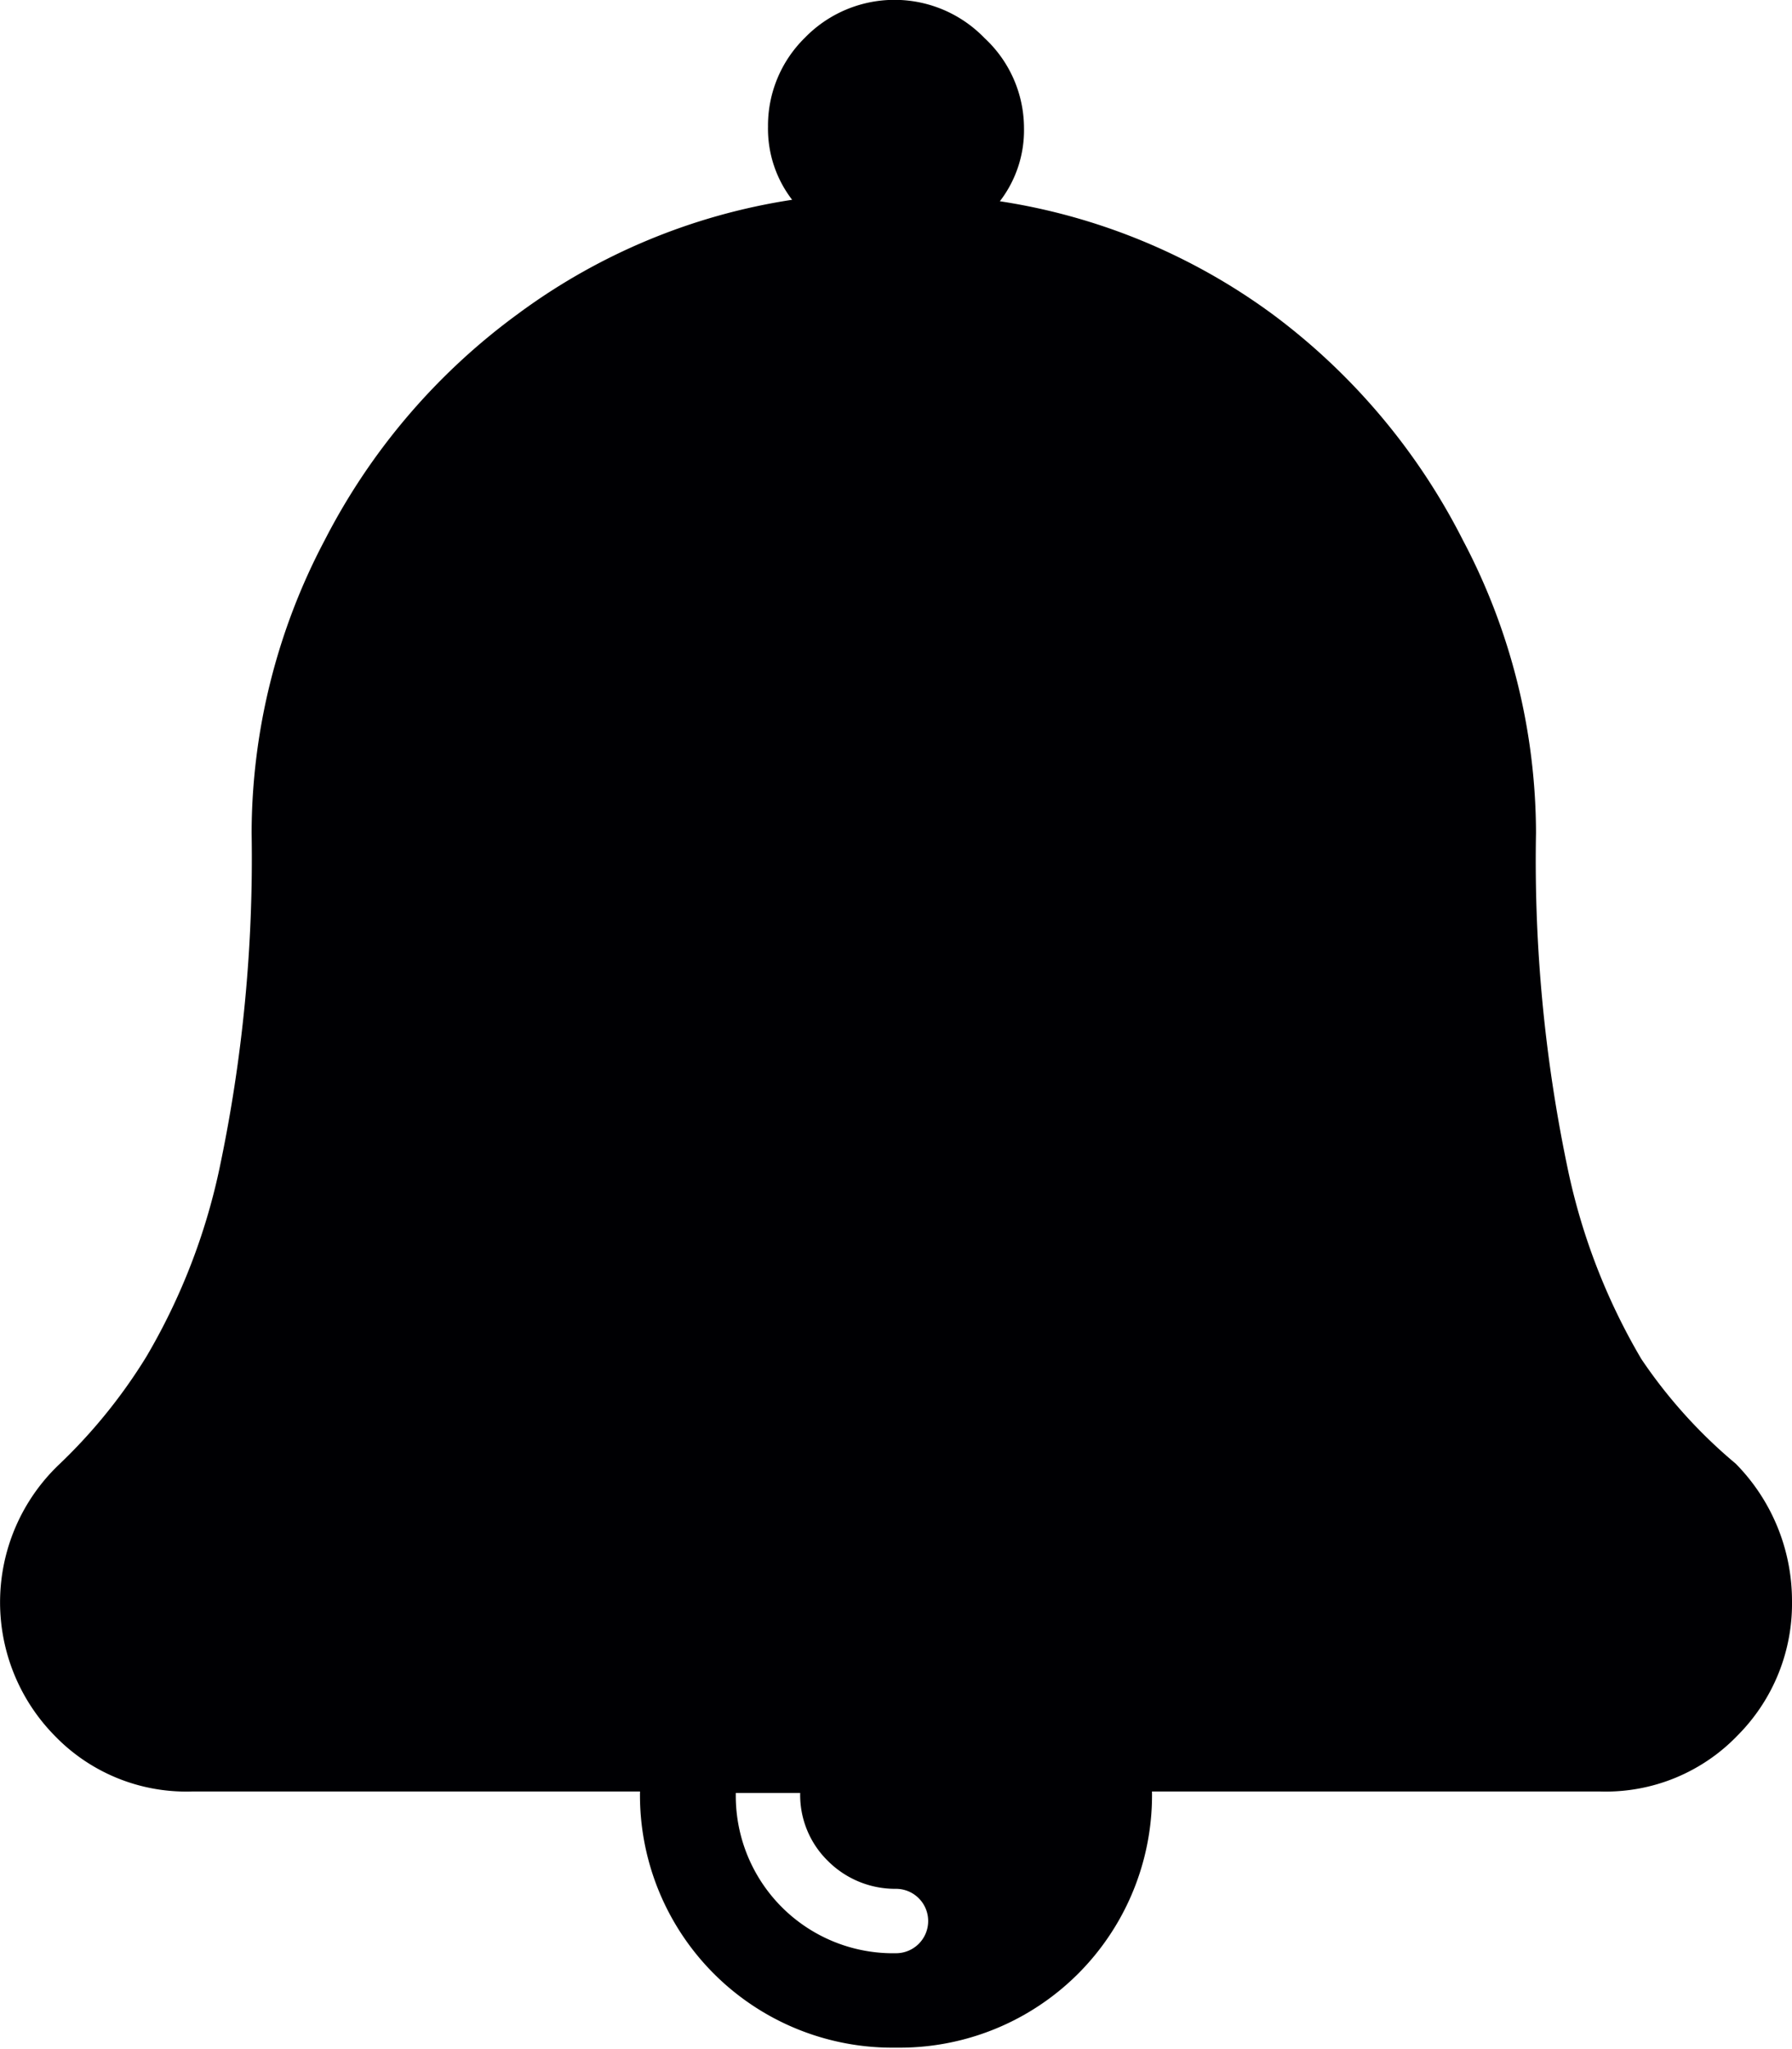
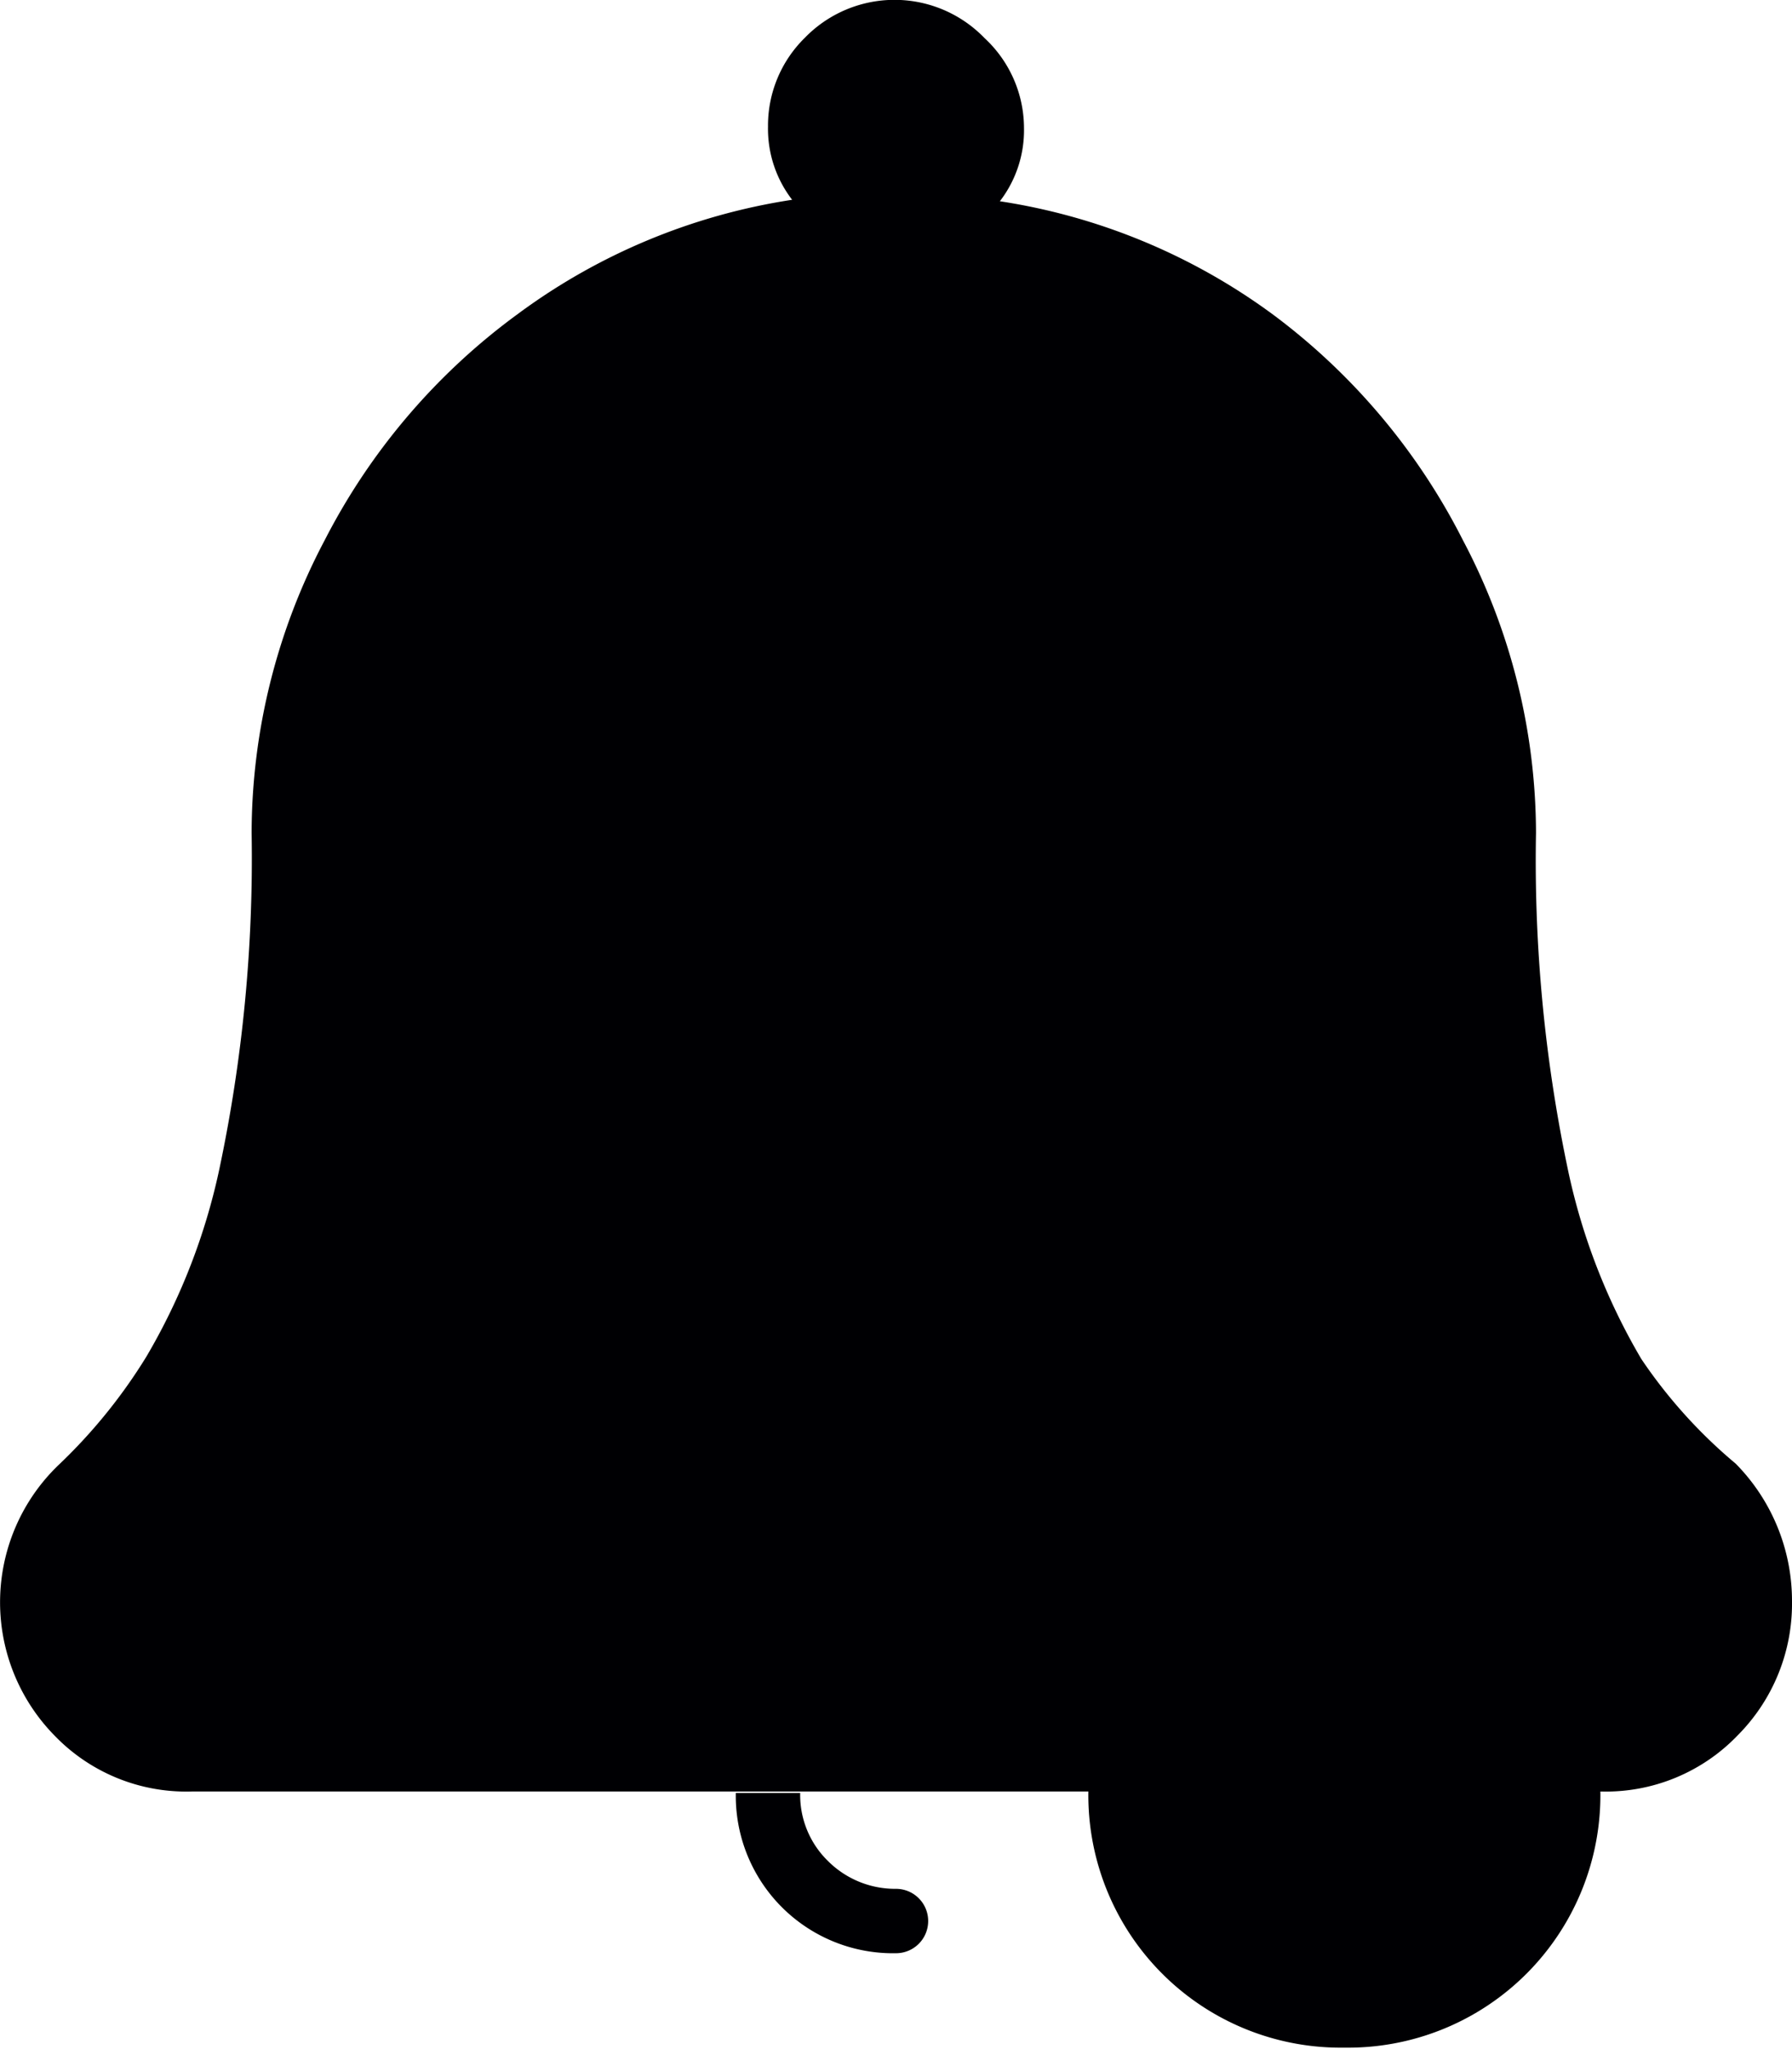
<svg xmlns="http://www.w3.org/2000/svg" xmlns:ns1="http://sodipodi.sourceforge.net/DTD/sodipodi-0.dtd" xmlns:ns2="http://www.inkscape.org/namespaces/inkscape" viewBox="0 0 24.5 28" version="1.1" id="svg14" ns1:docname="bell_black.svg" ns2:version="0.92.3 (2405546, 2018-03-11)">
  <ns1:namedview pagecolor="#ffffff" bordercolor="#666666" borderopacity="1" objecttolerance="10" gridtolerance="10" guidetolerance="10" ns2:pageopacity="0" ns2:pageshadow="2" ns2:window-width="1277" ns2:window-height="761" id="namedview16" showgrid="false" ns2:zoom="8.4285714" ns2:cx="12.487288" ns2:cy="14" ns2:window-x="0" ns2:window-y="33" ns2:window-maximized="0" ns2:current-layer="svg14" />
  <defs id="defs4">
    <style id="style2">.cls-1{isolation:isolate;}.cls-2{fill:#eb5103;}</style>
  </defs>
  <title id="title6">bell</title>
  <g id="Ebene_2" data-name="Ebene 2">
    <g id="Ebene_1-2" data-name="Ebene 1">
      <g class="cls-1" id="g10">
-         <path class="cls-2" d="M23.73,20a2.67,2.67,0,0,1,.77,1.88,2.55,2.55,0,0,1-.74,1.83,2.5,2.5,0,0,1-1.88.77H15.75a3.45,3.45,0,0,1-3.5,3.5,3.45,3.45,0,0,1-3.5-3.5H2.62a2.5,2.5,0,0,1-1.88-.77A2.6,2.6,0,0,1,.82,20,7.34,7.34,0,0,0,2,18.54a8.57,8.57,0,0,0,1-2.57,20.5,20.5,0,0,0,.44-4.59,8.59,8.59,0,0,1,1-4A8.8,8.8,0,0,1,7.08,4.29a8.44,8.44,0,0,1,3.75-1.56,1.59,1.59,0,0,1-.33-1A1.68,1.68,0,0,1,11,.52a1.71,1.71,0,0,1,2.46,0A1.68,1.68,0,0,1,14,1.75a1.59,1.59,0,0,1-.33,1,8.44,8.44,0,0,1,3.75,1.56A8.8,8.8,0,0,1,20,7.38a8.59,8.59,0,0,1,1,4A20.5,20.5,0,0,0,21.44,16a8.57,8.57,0,0,0,1,2.57A6.85,6.85,0,0,0,23.73,20ZM12.25,25.81a1.3,1.3,0,0,1-.93-.38,1.26,1.26,0,0,1-.38-.93h-.88a2.15,2.15,0,0,0,2.19,2.19.44.44,0,0,0,0-.88Z" id="path8" style="fill:#000003;fill-opacity:1" />
+         <path class="cls-2" d="M23.73,20a2.67,2.67,0,0,1,.77,1.88,2.55,2.55,0,0,1-.74,1.83,2.5,2.5,0,0,1-1.88.77a3.45,3.45,0,0,1-3.5,3.5,3.45,3.45,0,0,1-3.5-3.5H2.62a2.5,2.5,0,0,1-1.88-.77A2.6,2.6,0,0,1,.82,20,7.34,7.34,0,0,0,2,18.54a8.57,8.57,0,0,0,1-2.57,20.5,20.5,0,0,0,.44-4.59,8.59,8.59,0,0,1,1-4A8.8,8.8,0,0,1,7.08,4.29a8.44,8.44,0,0,1,3.75-1.56,1.59,1.59,0,0,1-.33-1A1.68,1.68,0,0,1,11,.52a1.71,1.71,0,0,1,2.46,0A1.68,1.68,0,0,1,14,1.75a1.59,1.59,0,0,1-.33,1,8.44,8.44,0,0,1,3.75,1.56A8.8,8.8,0,0,1,20,7.38a8.59,8.59,0,0,1,1,4A20.5,20.5,0,0,0,21.44,16a8.57,8.57,0,0,0,1,2.57A6.85,6.85,0,0,0,23.73,20ZM12.25,25.81a1.3,1.3,0,0,1-.93-.38,1.26,1.26,0,0,1-.38-.93h-.88a2.15,2.15,0,0,0,2.19,2.19.44.44,0,0,0,0-.88Z" id="path8" style="fill:#000003;fill-opacity:1" />
      </g>
    </g>
  </g>
</svg>